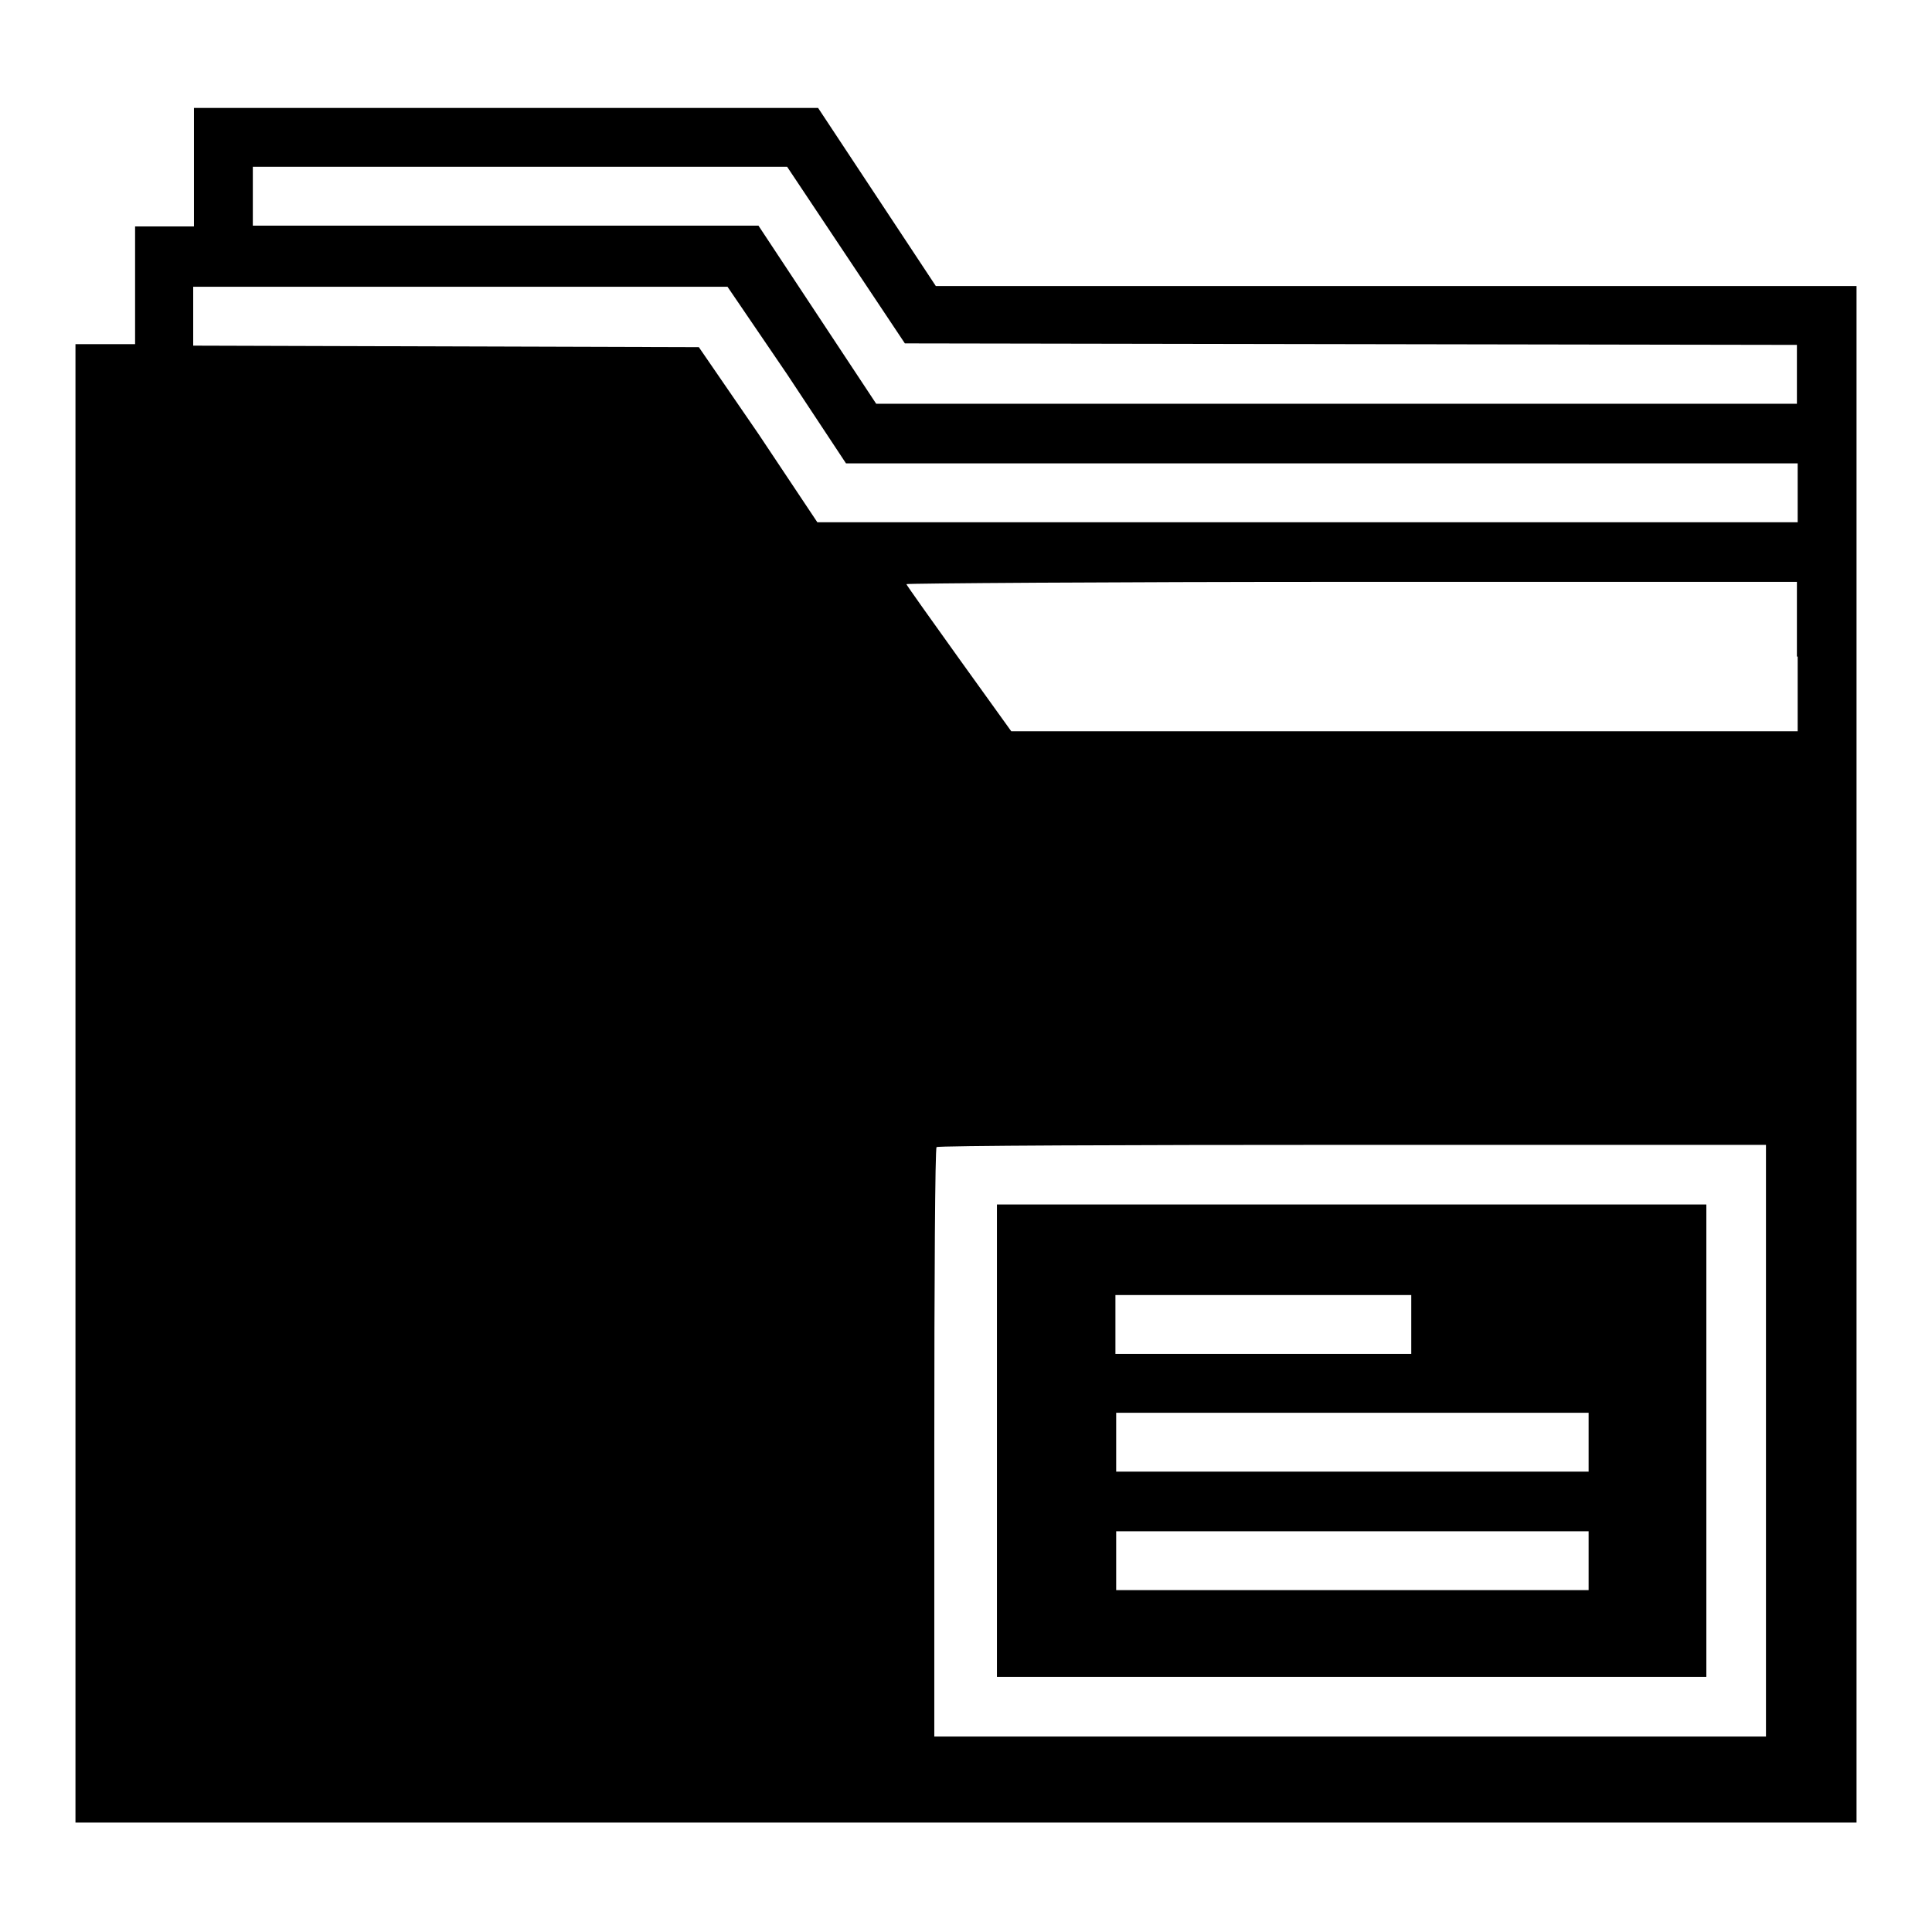
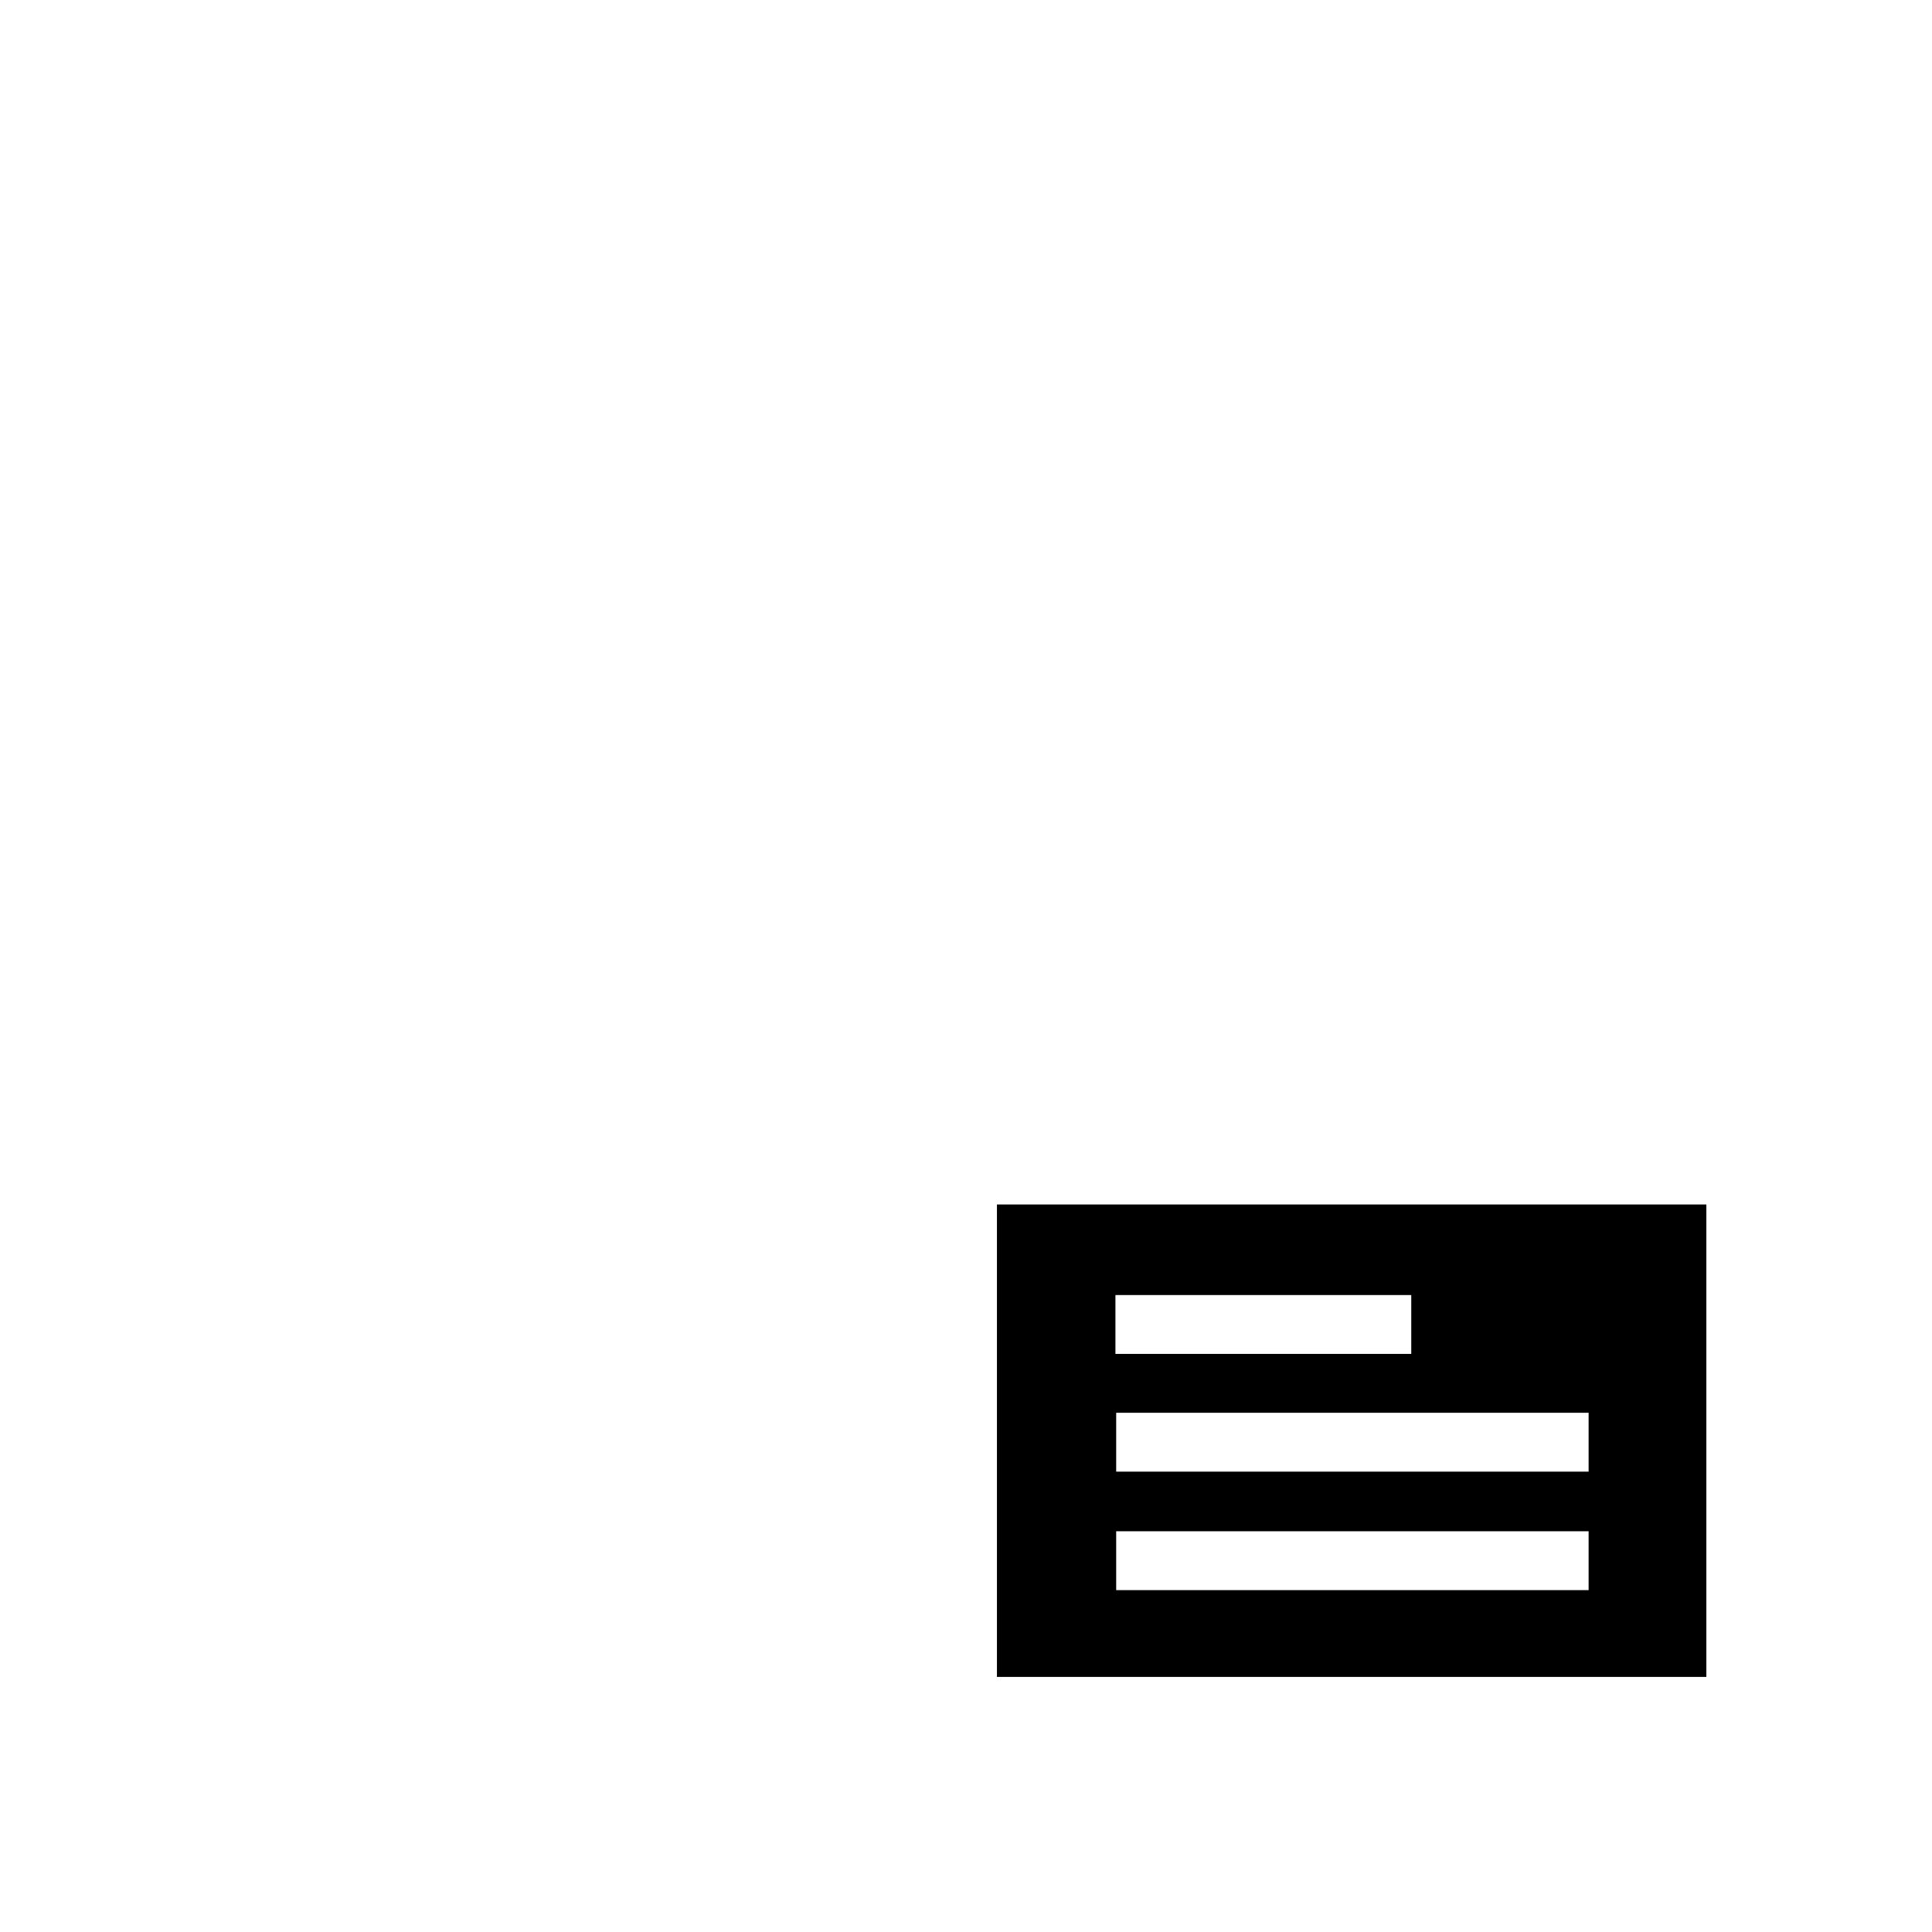
<svg xmlns="http://www.w3.org/2000/svg" version="1.1" x="0px" y="0px" viewBox="0 0 256 256" enable-background="new 0 0 256 256" xml:space="preserve">
  <g>
    <g>
      <g>
-         <path fill="#000000" d="M25.7,22.2v7.8h-3.9h-3.9v7.8v7.8h-3.9H10v97.9v98h118h118V139.8V37.9h-61h-61l-7.8-11.8l-7.8-11.8H67.1H25.7V22.2z M112.1,33.8l7.8,11.7l59.1,0.1l59.1,0.1v3.9v3.9h-61h-61l-7.8-11.8l-7.8-11.8H67.1H33.5v-3.9v-3.9h35.4h35.4L112.1,33.8z M104.3,49.6l7.8,11.8h63.1h63v3.9v3.9h-65h-64.9l-7.8-11.7L92.6,46l-33.5-0.1l-33.5-0.1v-3.9v-3.9h35.4h35.4L104.3,49.6z M238.2,87v9.9h-52H134l-6.9-9.6c-3.8-5.3-7-9.8-7-9.9c0-0.1,26.5-0.3,59-0.3h59V87z M234,190.9v39.2h-55.1h-55.1v-38.9c0-21.4,0.1-39,0.3-39.2c0.1-0.2,24.9-0.3,55.1-0.3H234V190.9L234,190.9z" />
        <path fill="#000000" d="M132.1,190.9v31.3h47h47v-31.3v-31.3h-47h-47V190.9z M187,175.5v3.9h-19.6h-19.6v-3.9v-3.9h19.6H187V175.5z M210.5,191.1v3.9h-31.3h-31.3v-3.9v-3.9h31.3h31.3V191.1z M210.5,206.8v3.9h-31.3h-31.3v-3.9v-3.9h31.3h31.3V206.8z" />
      </g>
    </g>
  </g>
</svg>